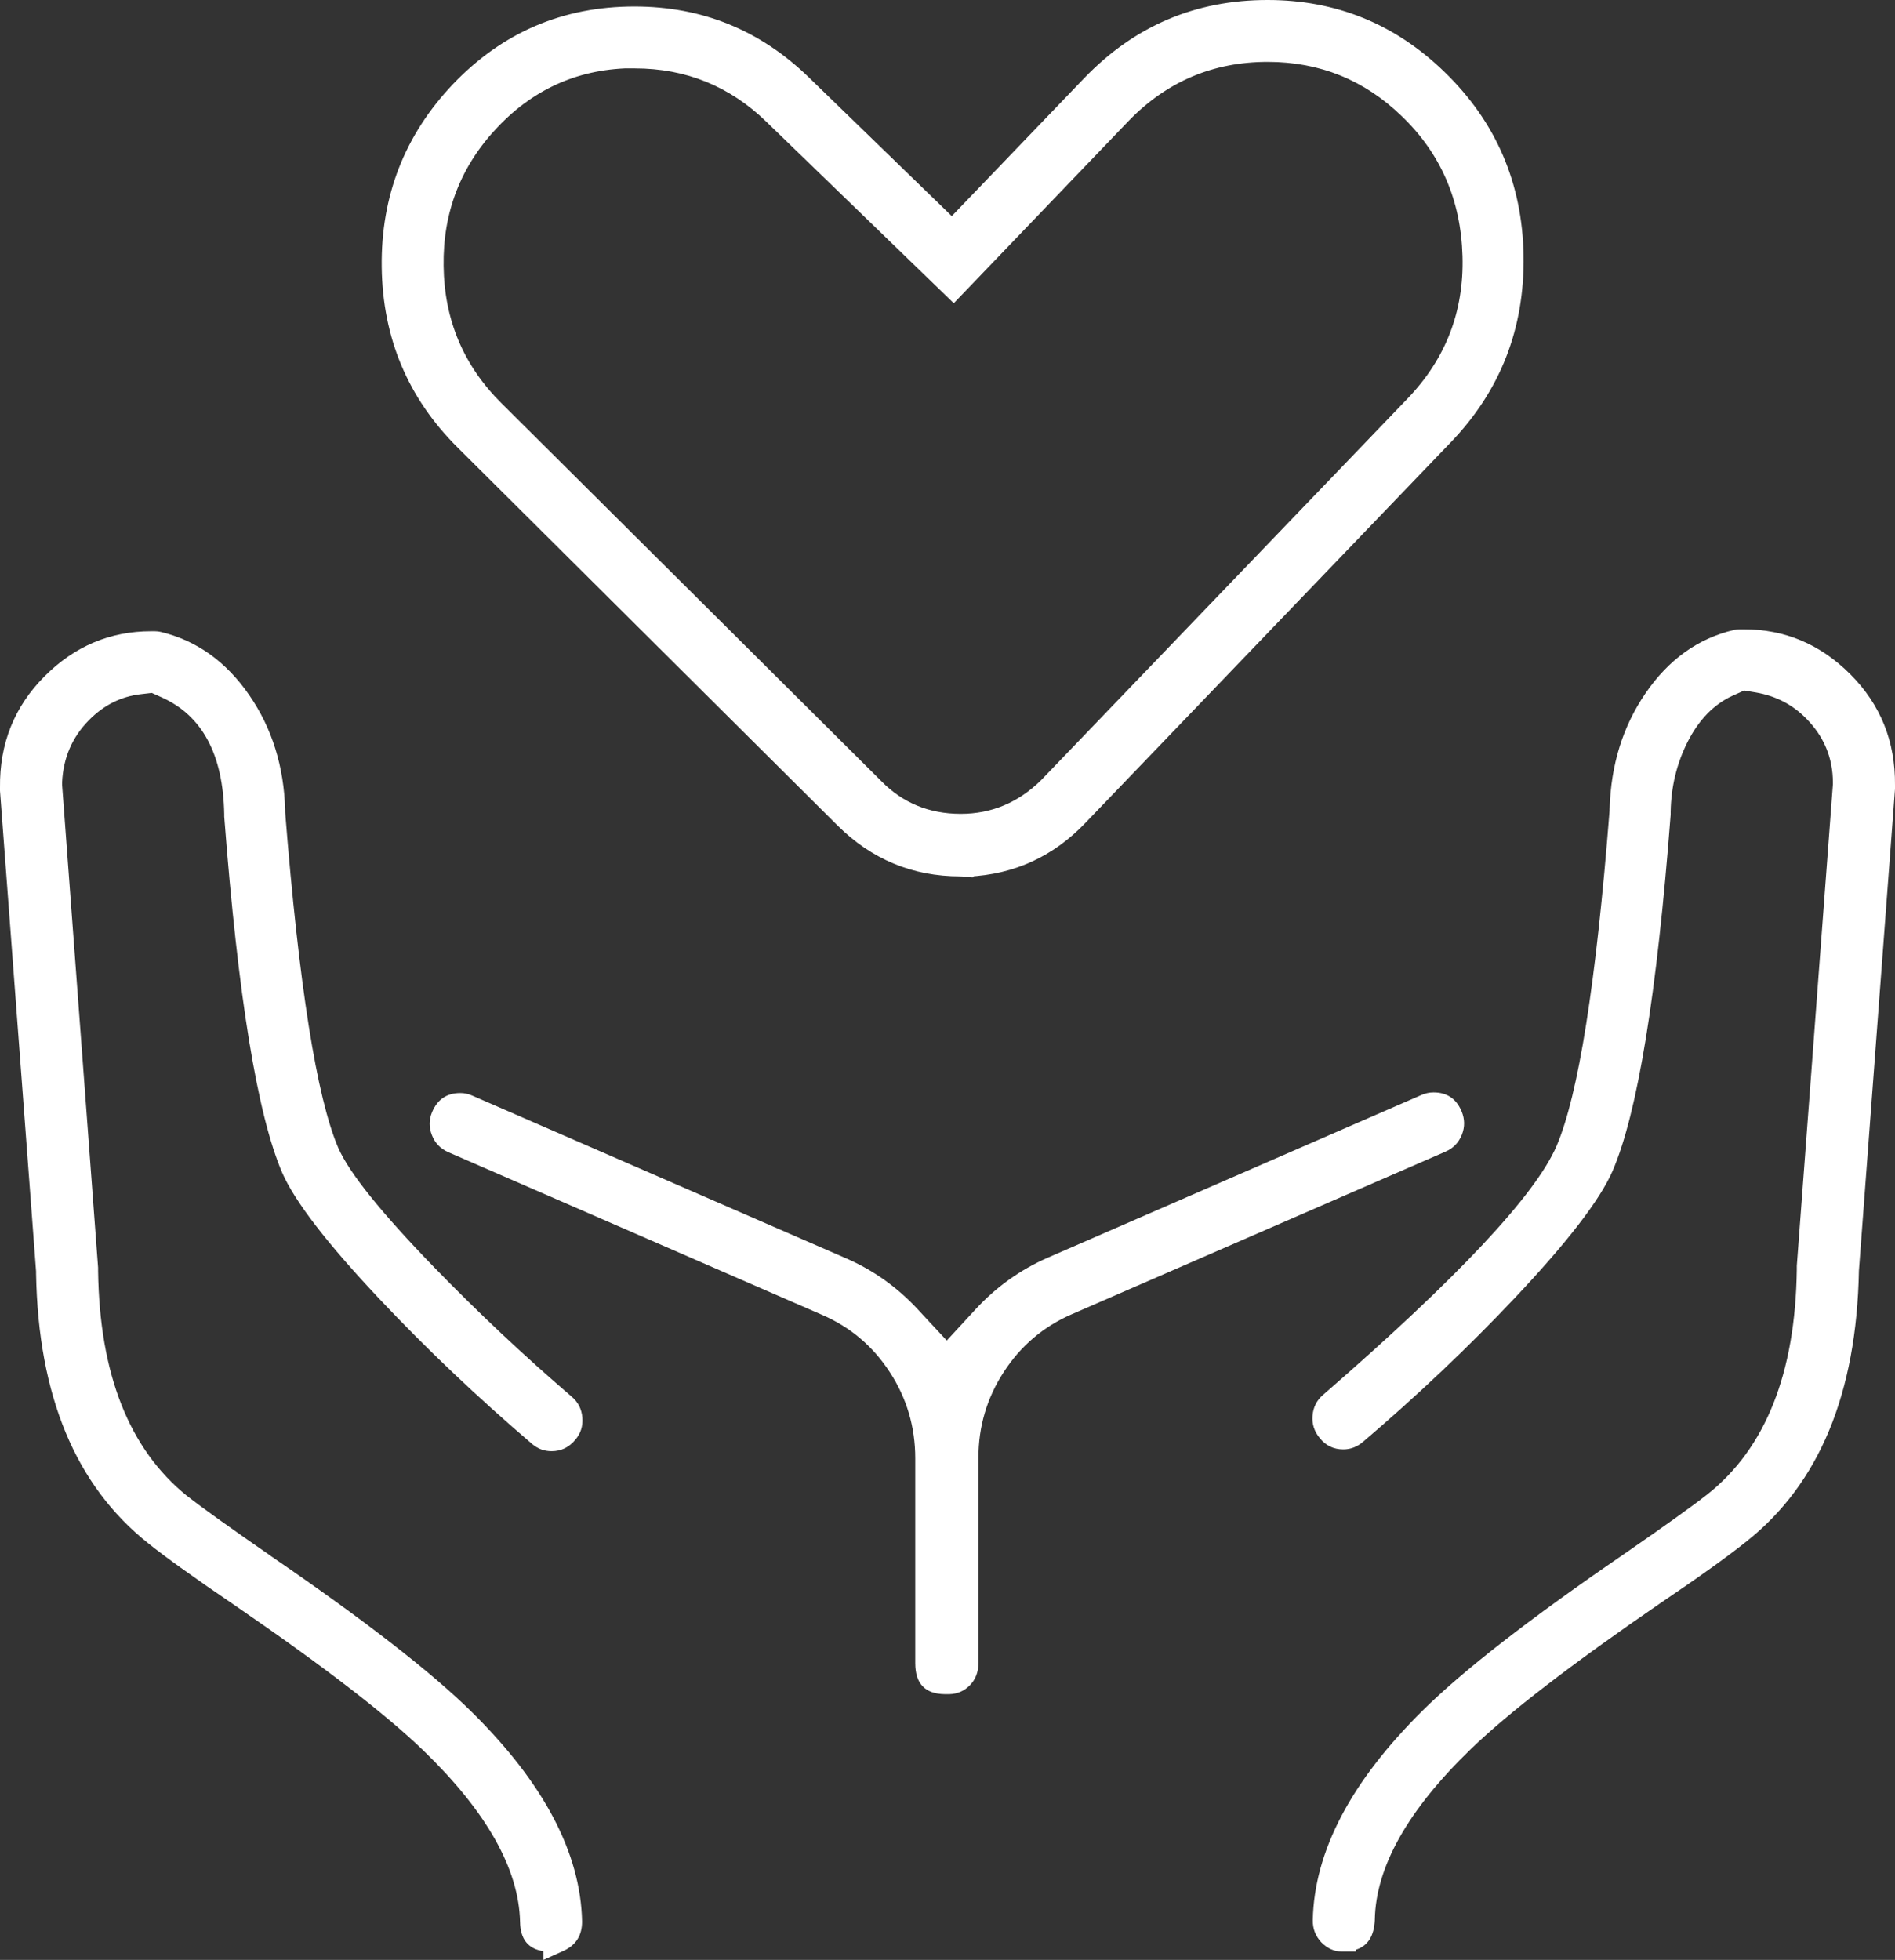
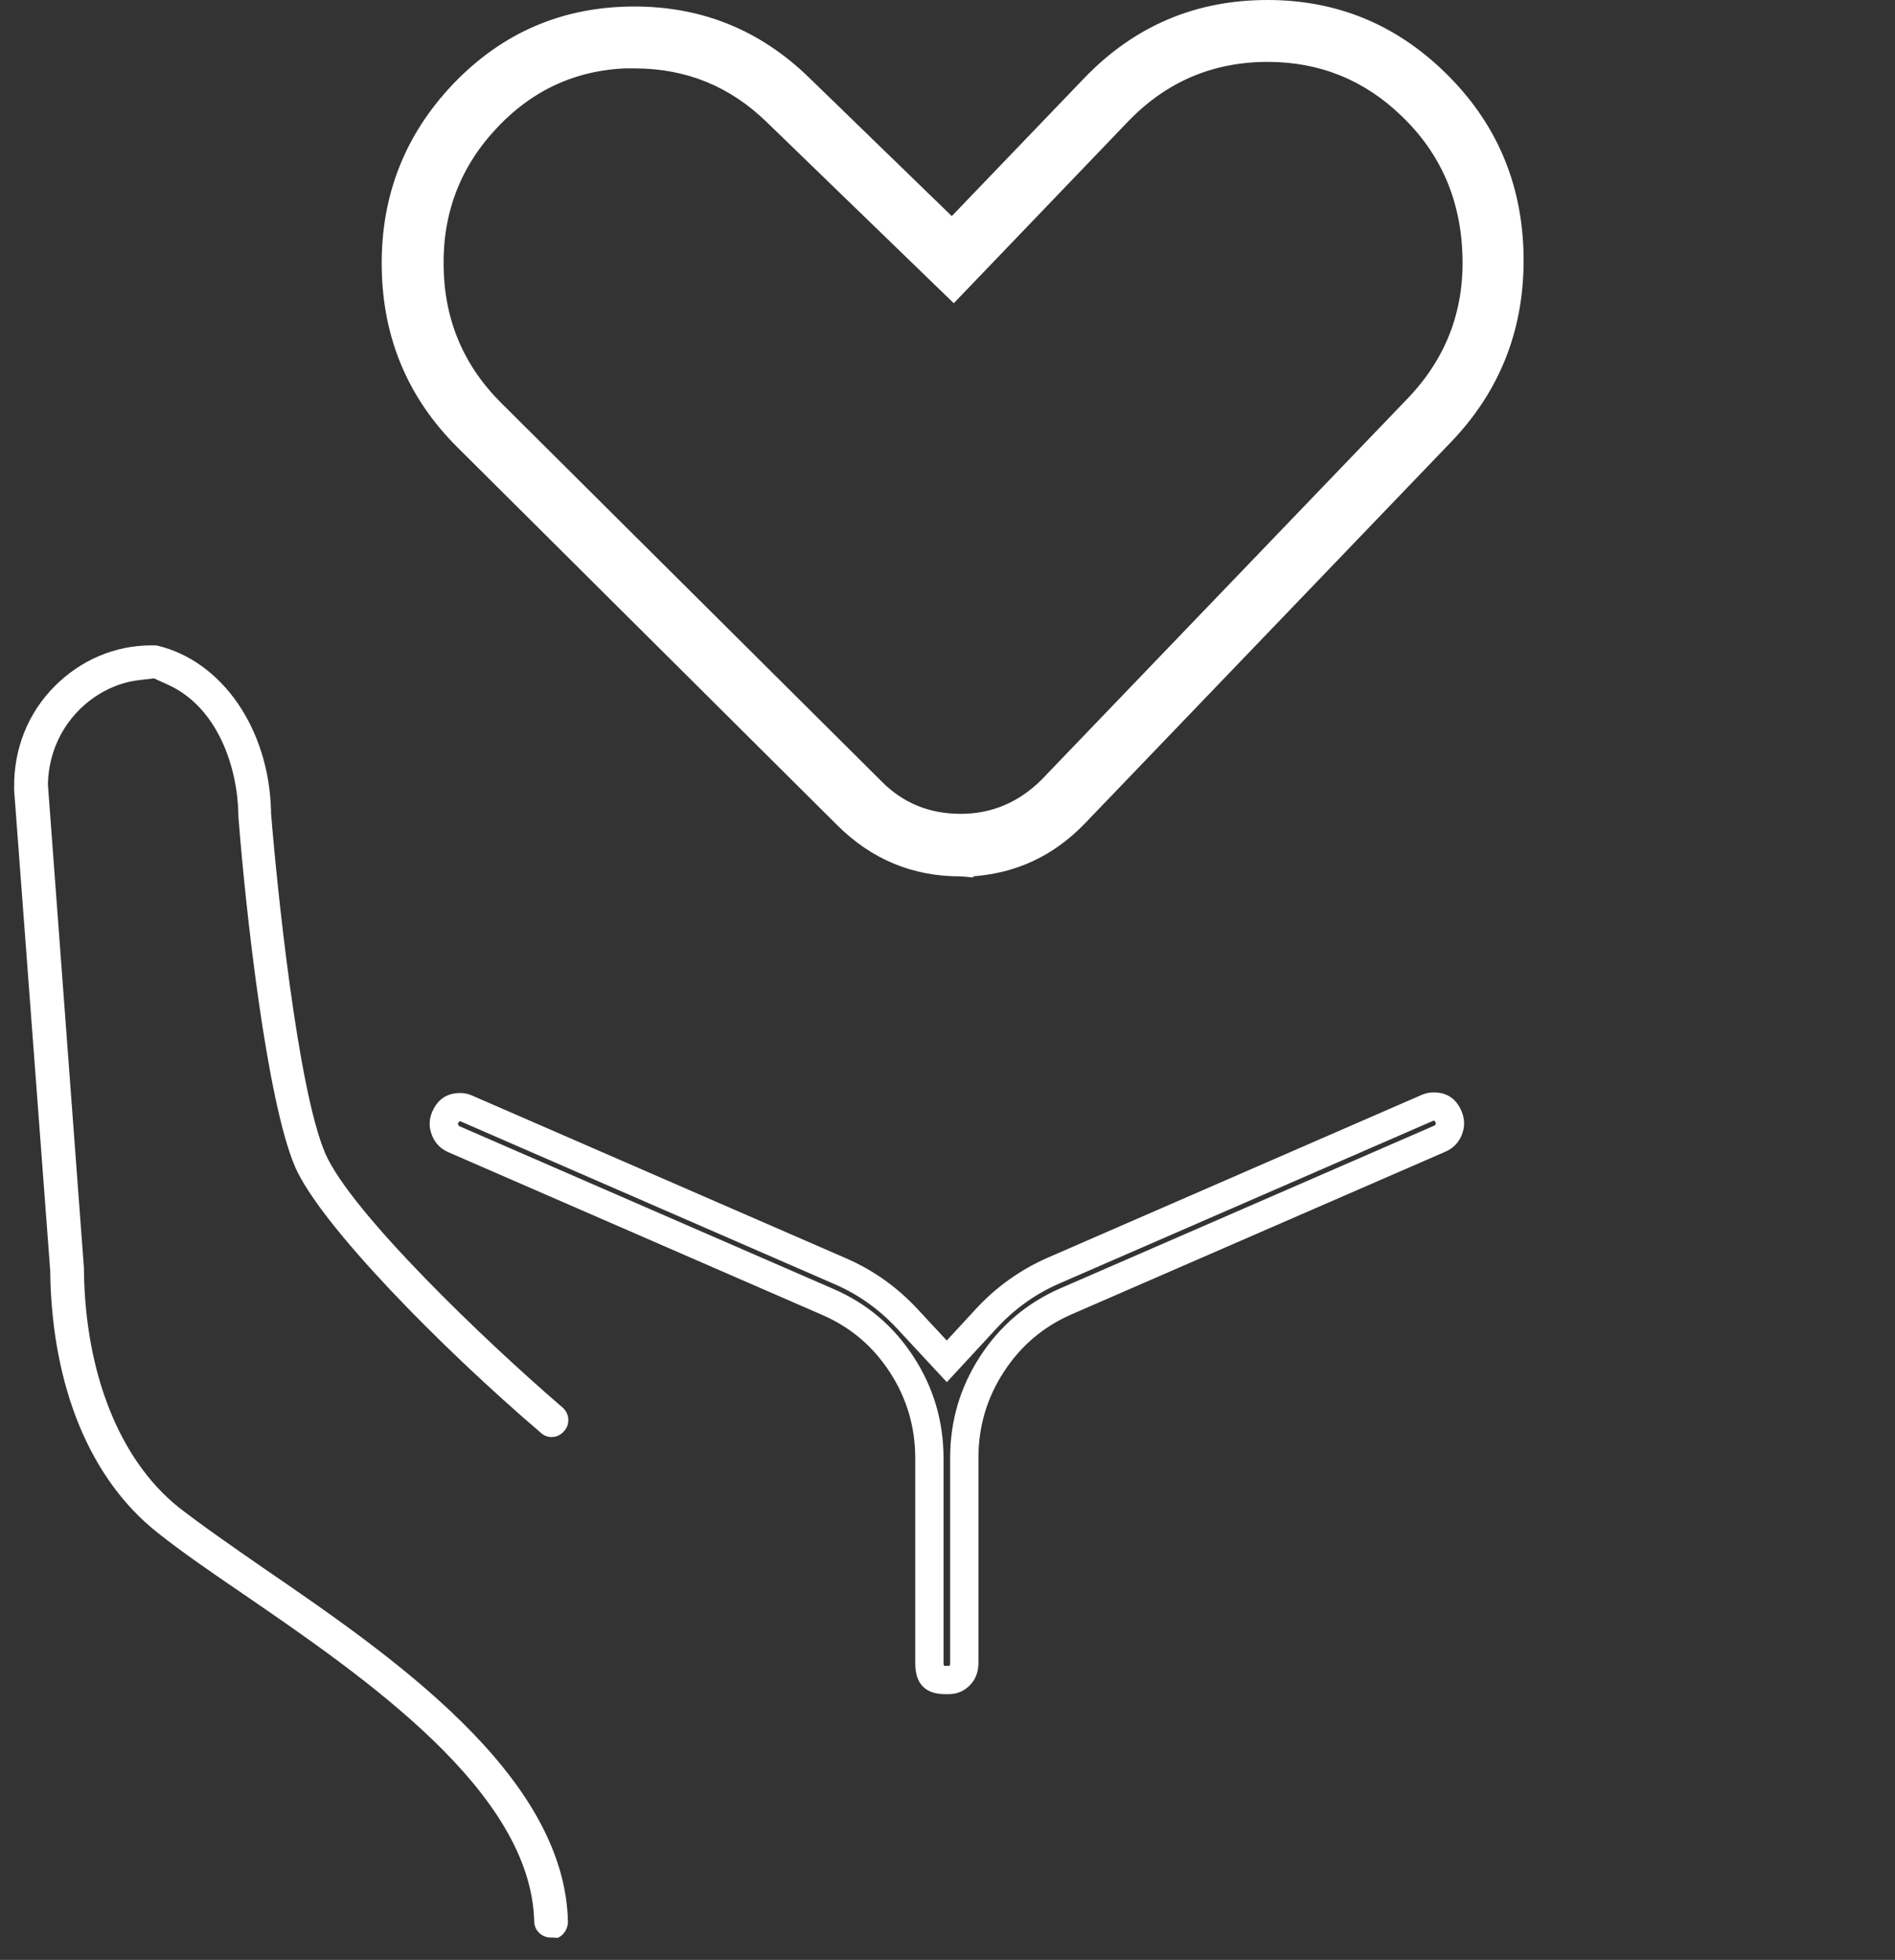
<svg xmlns="http://www.w3.org/2000/svg" fill="none" version="1.1" width="33.5" height="34.637" viewBox="0 0 33.5 34.637">
  <rect x="0" y="0" width="33.5" height="34.637" fill="#333333" stroke="none" />
  <g>
    <g>
      <path d="M9.858,34.248C9.818,34.244,9.776,34.242,9.736,34.242C9.577,34.242,9.446,34.116,9.444,33.96C9.389,31.664,6.454,29.649,4.312,28.179C3.796,27.828,3.208,27.425,2.779,27.082C1.595,26.143,0.924,24.519,0.888,22.508L0.888,22.462C0.888,22.462,0.25,13.966,0.25,13.966L0.25,13.919C0.242,13.231,0.497,12.597,0.968,12.126C1.432,11.661,2.037,11.406,2.672,11.406L2.733,11.406C2.754,11.406,2.769,11.406,2.781,11.41C3.928,11.683,4.752,12.88,4.791,14.322L4.791,14.363C4.894,15.656,5.26,19.239,5.749,20.382C6.199,21.42,8.561,23.686,9.943,24.873C10.004,24.924,10.04,24.996,10.046,25.075C10.052,25.154,10.029,25.227,9.979,25.284C9.918,25.359,9.837,25.397,9.751,25.397C9.682,25.397,9.621,25.374,9.569,25.329C7.791,23.81,5.666,21.648,5.218,20.625C4.712,19.447,4.34,16.062,4.214,14.424L4.214,14.388C4.199,13.579,3.861,12.499,2.959,12.096L2.723,11.989L2.465,12.019C2.068,12.064,1.685,12.256,1.39,12.556C1.058,12.895,0.869,13.334,0.848,13.821L0.848,13.881C0.848,13.881,1.484,22.413,1.484,22.413L1.484,22.462C1.509,24.279,2.116,25.795,3.145,26.628C3.551,26.946,4.107,27.331,4.645,27.704C6.9,29.248,9.985,31.361,10.04,33.965C10.04,34.086,9.966,34.201,9.858,34.25L9.858,34.248Z" fill="#FFFFFF" fill-opacity="1" />
-       <path d="M9.608,34.483Q9.2,34.424,9.194,33.964Q9.16,32.557,7.487,30.939Q6.493,29.978,4.171,28.385Q3.082,27.645,2.623,27.277Q0.695,25.748,0.638,22.513L0.638,22.471L0,13.976L0,13.919Q-0.014,12.754,0.791,11.949Q1.584,11.156,2.672,11.156L2.733,11.156Q2.796,11.156,2.842,11.168Q3.793,11.395,4.407,12.286Q5.009,13.159,5.041,14.315L5.041,14.319L5.041,14.353Q5.406,18.944,5.979,20.284Q6.265,20.943,7.676,22.398Q8.835,23.592,10.106,24.683Q10.277,24.827,10.295,25.055Q10.313,25.279,10.17,25.445Q10.004,25.647,9.751,25.647Q9.556,25.647,9.406,25.519Q7.953,24.277,6.713,22.962Q5.324,21.49,4.989,20.726Q4.328,19.188,3.965,14.443L3.964,14.434L3.964,14.388Q3.935,12.806,2.857,12.324L2.683,12.246L2.494,12.268Q1.965,12.327,1.569,12.731Q1.128,13.18,1.098,13.827L1.098,13.872L1.734,22.403L1.734,22.462Q1.772,25.195,3.302,26.434Q3.696,26.742,4.776,27.49L4.787,27.499Q7.267,29.197,8.343,30.259Q10.252,32.144,10.29,33.959Q10.29,34.33,9.96,34.478L9.608,34.637L9.608,34.483ZM9.786,33.992Q9.79,33.982,9.79,33.97Q9.756,32.357,7.992,30.615Q6.948,29.584,4.503,27.909L4.491,27.901Q3.4,27.145,2.988,26.823Q1.275,25.437,1.234,22.462L1.234,22.422L0.598,13.89L0.598,13.816L0.599,13.811Q0.635,12.969,1.212,12.381Q1.733,11.85,2.437,11.771L2.762,11.733L3.061,11.868Q3.767,12.183,4.145,12.983Q4.45,13.628,4.464,14.388L4.464,14.415Q4.821,19.068,5.447,20.525Q5.747,21.21,7.077,22.619Q8.298,23.914,9.732,25.139Q9.741,25.147,9.751,25.147Q9.768,25.147,9.785,25.126L9.788,25.123L9.791,25.12Q9.798,25.111,9.797,25.095Q9.795,25.075,9.781,25.063Q8.492,23.957,7.317,22.746Q5.843,21.226,5.52,20.481Q4.913,19.064,4.542,14.382L4.541,14.372L4.541,14.326Q4.513,13.32,3.995,12.569Q3.489,11.835,2.723,11.653L2.713,11.651Q2.729,11.656,2.733,11.656L2.672,11.656Q1.791,11.656,1.144,12.303Q0.489,12.959,0.5,13.919L0.5,13.957L1.138,22.452L1.138,22.504Q1.191,25.503,2.935,26.887Q3.38,27.242,4.454,27.973Q6.81,29.59,7.835,30.58Q9.655,32.34,9.693,33.957Q9.694,33.992,9.736,33.992Q9.761,33.992,9.786,33.992Z" fill-rule="evenodd" fill="#FFFFFF" fill-opacity="1" />
    </g>
    <g>
-       <path d="M23.72,34.239C23.657,34.239,23.59,34.205,23.538,34.152C23.483,34.095,23.456,34.02,23.458,33.939C23.511,31.327,26.596,29.214,28.849,27.672C29.393,27.297,29.949,26.912,30.342,26.603C31.38,25.778,31.989,24.264,32.014,22.442L32.014,22.381L32.652,13.87L32.652,13.832C32.652,13.344,32.459,12.878,32.108,12.522C31.834,12.243,31.478,12.06,31.083,11.992L30.8,11.945L30.539,12.062C29.694,12.439,29.301,13.476,29.284,14.335L29.284,14.39C29.158,16.028,28.788,19.413,28.278,20.595C27.832,21.618,25.709,23.776,23.937,25.288C23.879,25.339,23.816,25.365,23.747,25.365C23.661,25.365,23.58,25.327,23.525,25.258C23.471,25.192,23.446,25.122,23.452,25.041C23.458,24.96,23.494,24.89,23.555,24.839C24.803,23.755,27.284,21.422,27.746,20.353C28.236,19.209,28.604,15.621,28.704,14.337L28.704,14.296C28.748,12.844,29.568,11.649,30.704,11.378C30.723,11.374,30.74,11.372,30.748,11.372L30.83,11.372C31.461,11.372,32.068,11.627,32.532,12.092C33.003,12.563,33.256,13.195,33.25,13.875L33.25,13.934L32.612,22.447L32.612,22.457C32.574,24.483,31.905,26.106,30.723,27.044C30.288,27.393,29.704,27.793,29.19,28.141C27.039,29.617,24.096,31.638,24.054,33.922C24.046,34.099,23.916,34.237,23.751,34.237L23.72,34.237L23.72,34.239Z" fill="#FFFFFF" fill-opacity="1" />
-       <path d="M23.97,34.457L23.97,34.489L23.72,34.489Q23.519,34.489,23.359,34.327Q23.203,34.161,23.208,33.933Q23.245,32.113,25.153,30.227Q26.229,29.163,28.708,27.466Q29.78,26.726,30.188,26.406Q31.726,25.184,31.764,22.439L31.764,22.371L32.402,13.861L32.402,13.832Q32.402,13.175,31.93,12.698Q31.568,12.329,31.04,12.238L30.834,12.204L30.641,12.29Q30.129,12.519,29.825,13.129Q29.547,13.688,29.534,14.34L29.534,14.4L29.533,14.409Q29.169,19.162,28.507,20.695Q28.174,21.459,26.787,22.93Q25.551,24.24,24.1,25.478Q23.943,25.615,23.747,25.615Q23.49,25.615,23.33,25.414Q23.186,25.24,23.203,25.022Q23.221,24.793,23.393,24.648Q26.954,21.556,27.517,20.253Q28.097,18.899,28.454,14.327L28.454,14.293L28.455,14.289Q28.49,13.126,29.089,12.253Q29.7,11.36,30.646,11.135Q30.705,11.122,30.748,11.122L30.83,11.122Q31.916,11.122,32.709,11.915Q33.511,12.717,33.5,13.877L33.5,13.944L32.862,22.456L32.862,22.457Q32.801,25.714,30.878,27.239Q30.384,27.636,29.33,28.348Q27.001,29.947,26.005,30.908Q24.33,32.526,24.304,33.927L24.304,33.93L24.304,33.934Q24.284,34.358,23.97,34.457ZM23.719,33.987L23.751,33.987Q23.8,33.987,23.805,33.913Q23.836,32.308,25.658,30.549Q26.684,29.558,29.05,27.933Q30.087,27.233,30.568,26.848Q32.306,25.469,32.362,22.457L32.362,22.437L33,13.925L33,13.872Q33.009,12.922,32.356,12.269Q31.709,11.622,30.83,11.622L30.76,11.622Q30.003,11.803,29.501,12.535Q28.986,13.287,28.954,14.3L28.954,14.347L28.954,14.356Q28.589,19.018,27.976,20.452Q27.367,21.859,23.716,25.03Q23.703,25.041,23.701,25.061Q23.7,25.077,23.721,25.103Q23.731,25.115,23.747,25.115Q23.756,25.115,23.775,25.098Q25.206,23.877,26.423,22.587Q27.751,21.18,28.048,20.496Q28.676,19.042,29.034,14.381L29.034,14.33Q29.049,13.565,29.377,12.906Q29.761,12.135,30.437,11.834L30.767,11.686L31.125,11.745Q31.812,11.864,32.286,12.346Q32.902,12.97,32.902,13.832L32.902,13.88L32.264,22.39L32.264,22.446Q32.223,25.428,30.497,26.799Q30.077,27.129,28.99,27.878Q26.548,29.55,25.504,30.582Q23.741,32.326,23.708,33.945Q23.708,33.968,23.716,33.977L23.719,33.987Z" fill-rule="evenodd" fill="#FFFFFF" fill-opacity="1" />
-     </g>
+       </g>
    <g>
-       <path d="M16.712,29.691L16.7,29.691C16.558,29.689,16.43,29.555,16.43,29.395L16.43,25.774C16.43,24.564,15.723,23.478,14.629,23.007L8.023,20.133C7.952,20.101,7.898,20.046,7.868,19.971C7.839,19.897,7.839,19.822,7.868,19.752C7.917,19.637,8.019,19.567,8.138,19.567C8.176,19.567,8.211,19.575,8.245,19.59L14.859,22.468C15.305,22.662,15.7,22.943,16.037,23.305L16.737,24.059L17.436,23.303C17.775,22.937,18.172,22.653,18.62,22.457L25.228,19.581C25.266,19.564,25.305,19.556,25.343,19.556C25.458,19.556,25.561,19.626,25.607,19.735C25.638,19.809,25.64,19.888,25.611,19.963C25.581,20.035,25.529,20.091,25.456,20.123L18.844,22.998C17.752,23.475,17.047,24.56,17.047,25.763L17.047,29.385C17.047,29.481,17.022,29.553,16.968,29.608C16.917,29.659,16.853,29.689,16.777,29.691L16.712,29.691Z" fill="#FFFFFF" fill-opacity="1" />
      <path d="M16.712,29.941L16.781,29.941L16.784,29.941Q16.997,29.935,17.146,29.783Q17.297,29.63,17.297,29.385L17.297,25.763Q17.297,24.935,17.746,24.245Q18.194,23.555,18.944,23.228L25.556,20.352Q25.759,20.263,25.843,20.054Q25.925,19.847,25.837,19.637Q25.696,19.306,25.343,19.306Q25.23,19.306,25.128,19.352L18.52,22.228Q17.797,22.545,17.252,23.133L16.737,23.691L16.22,23.135Q15.677,22.551,14.959,22.239L8.347,19.362Q8.245,19.317,8.138,19.317Q7.779,19.317,7.638,19.656Q7.554,19.856,7.636,20.063Q7.717,20.27,7.923,20.362L14.53,23.236Q15.281,23.56,15.73,24.25Q16.18,24.941,16.18,25.774L16.18,29.395Q16.18,29.934,16.7,29.941L16.712,29.941ZM16.772,29.441Q16.782,29.441,16.789,29.433Q16.797,29.425,16.797,29.385L16.797,25.763Q16.797,24.787,17.326,23.972Q17.856,23.157,18.744,22.769L25.356,19.893Q25.372,19.886,25.378,19.871Q25.385,19.853,25.376,19.832Q25.365,19.806,25.343,19.806Q25.338,19.806,25.328,19.811L18.72,22.686Q18.093,22.961,17.62,23.473L16.738,24.427L15.854,23.475Q15.382,22.968,14.759,22.697L8.143,19.818Q8.139,19.817,8.138,19.817Q8.112,19.817,8.099,19.848Q8.094,19.861,8.101,19.88Q8.108,19.897,8.123,19.904L14.728,22.777Q15.618,23.16,16.149,23.977Q16.68,24.792,16.68,25.774L16.68,29.395Q16.68,29.441,16.7,29.441L16.772,29.441Z" fill-rule="evenodd" fill="#FFFFFF" fill-opacity="1" />
    </g>
    <g>
      <path d="M16.974,15.238C17.018,15.238,17.06,15.242,17.101,15.247L17.106,15.242C17.829,15.208,18.503,14.899,19.009,14.369L25.462,7.648C26.268,6.813,26.701,5.703,26.684,4.525C26.665,3.349,26.196,2.259,25.36,1.449C24.563,0.676,23.573,0.25,22.408,0.25C21.243,0.25,20.157,0.712,19.348,1.554L16.832,4.174L14.125,1.547C13.34,0.785,12.307,0.365,11.215,0.365C10.063,0.365,8.99,0.823,8.191,1.658C6.571,3.36,6.605,6.082,8.266,7.731L14.978,14.407C15.518,14.944,16.227,15.238,16.974,15.238ZM8.617,2.073C9.303,1.351,10.228,0.955,11.221,0.955L11.221,0.959C12.159,0.959,13.05,1.319,13.725,1.975L16.855,5.005L19.773,1.963C20.473,1.241,21.454,0.844,22.41,0.844C23.366,0.844,24.27,1.211,24.954,1.873C25.667,2.557,26.075,3.496,26.104,4.519C26.134,5.533,25.761,6.494,25.056,7.224L18.58,13.966C18.141,14.397,17.591,14.633,16.984,14.633C16.378,14.633,15.815,14.401,15.403,13.981L8.69,7.305C7.996,6.617,7.605,5.695,7.592,4.704C7.578,3.716,7.944,2.781,8.617,2.073Z" fill-rule="evenodd" fill="#FFFFFF" fill-opacity="1" />
      <path d="M16.974,14.988Q17.03,14.988,17.127,14.998L17.127,14.998L17.101,15.247L16.923,15.071L16.996,14.997L17.094,14.993Q18.114,14.944,18.828,14.196L25.282,7.475Q26.458,6.255,26.434,4.529Q26.406,2.81,25.186,1.629Q24.022,0.5,22.408,0.5Q20.709,0.5,19.528,1.727L16.838,4.528L13.951,1.727Q12.807,0.615,11.215,0.615Q9.535,0.615,8.371,1.831Q7.227,3.033,7.248,4.712Q7.269,6.389,8.442,7.554L15.155,14.23Q15.917,14.988,16.974,14.988ZM16.974,15.488Q15.71,15.488,14.802,14.585L8.09,7.909Q6.772,6.6,6.748,4.718Q6.725,2.836,8.01,1.485Q9.321,0.115,11.215,0.115Q13.01,0.115,14.299,1.368L17.006,3.994L16.832,4.174L16.651,4.001L19.168,1.38Q20.496,0,22.408,0Q24.225,0,25.534,1.27Q26.903,2.594,26.934,4.522Q26.961,6.454,25.643,7.821L19.19,14.541Q18.338,15.434,17.117,15.492L17.106,15.242L17.284,15.417L17.196,15.507L17.076,15.495L17.076,15.495Q17.005,15.488,16.974,15.488ZM8.436,1.901Q9.572,0.705,11.221,0.705L11.471,0.705L11.471,0.959L11.221,0.959L11.221,0.709Q12.78,0.709,13.899,1.796L17.028,4.825L16.855,5.005L16.674,4.832L19.592,1.79Q20.752,0.594,22.41,0.594Q23.993,0.594,25.128,1.694Q26.306,2.823,26.354,4.512Q26.403,6.189,25.236,7.398L18.758,14.142L18.755,14.145Q18.002,14.883,16.984,14.883Q15.938,14.883,15.225,14.156L8.514,7.482Q7.363,6.342,7.342,4.707Q7.318,3.075,8.436,1.901L8.436,1.901ZM8.798,2.246Q7.821,3.272,7.842,4.701Q7.86,6.131,8.867,7.128L15.581,13.806Q16.148,14.383,16.984,14.383Q17.798,14.383,18.405,13.788L18.58,13.966L18.4,13.793L24.876,7.051Q25.897,5.993,25.854,4.526Q25.812,3.042,24.78,2.053Q23.79,1.094,22.41,1.094Q20.964,1.094,19.953,2.136L16.861,5.359L13.551,2.155Q12.578,1.209,11.221,1.209L10.972,1.209L10.971,0.955L11.221,0.955L11.221,1.205Q9.787,1.205,8.798,2.246L8.798,2.246Z" fill="#FFFFFF" fill-opacity="1" />
    </g>
  </g>
</svg>